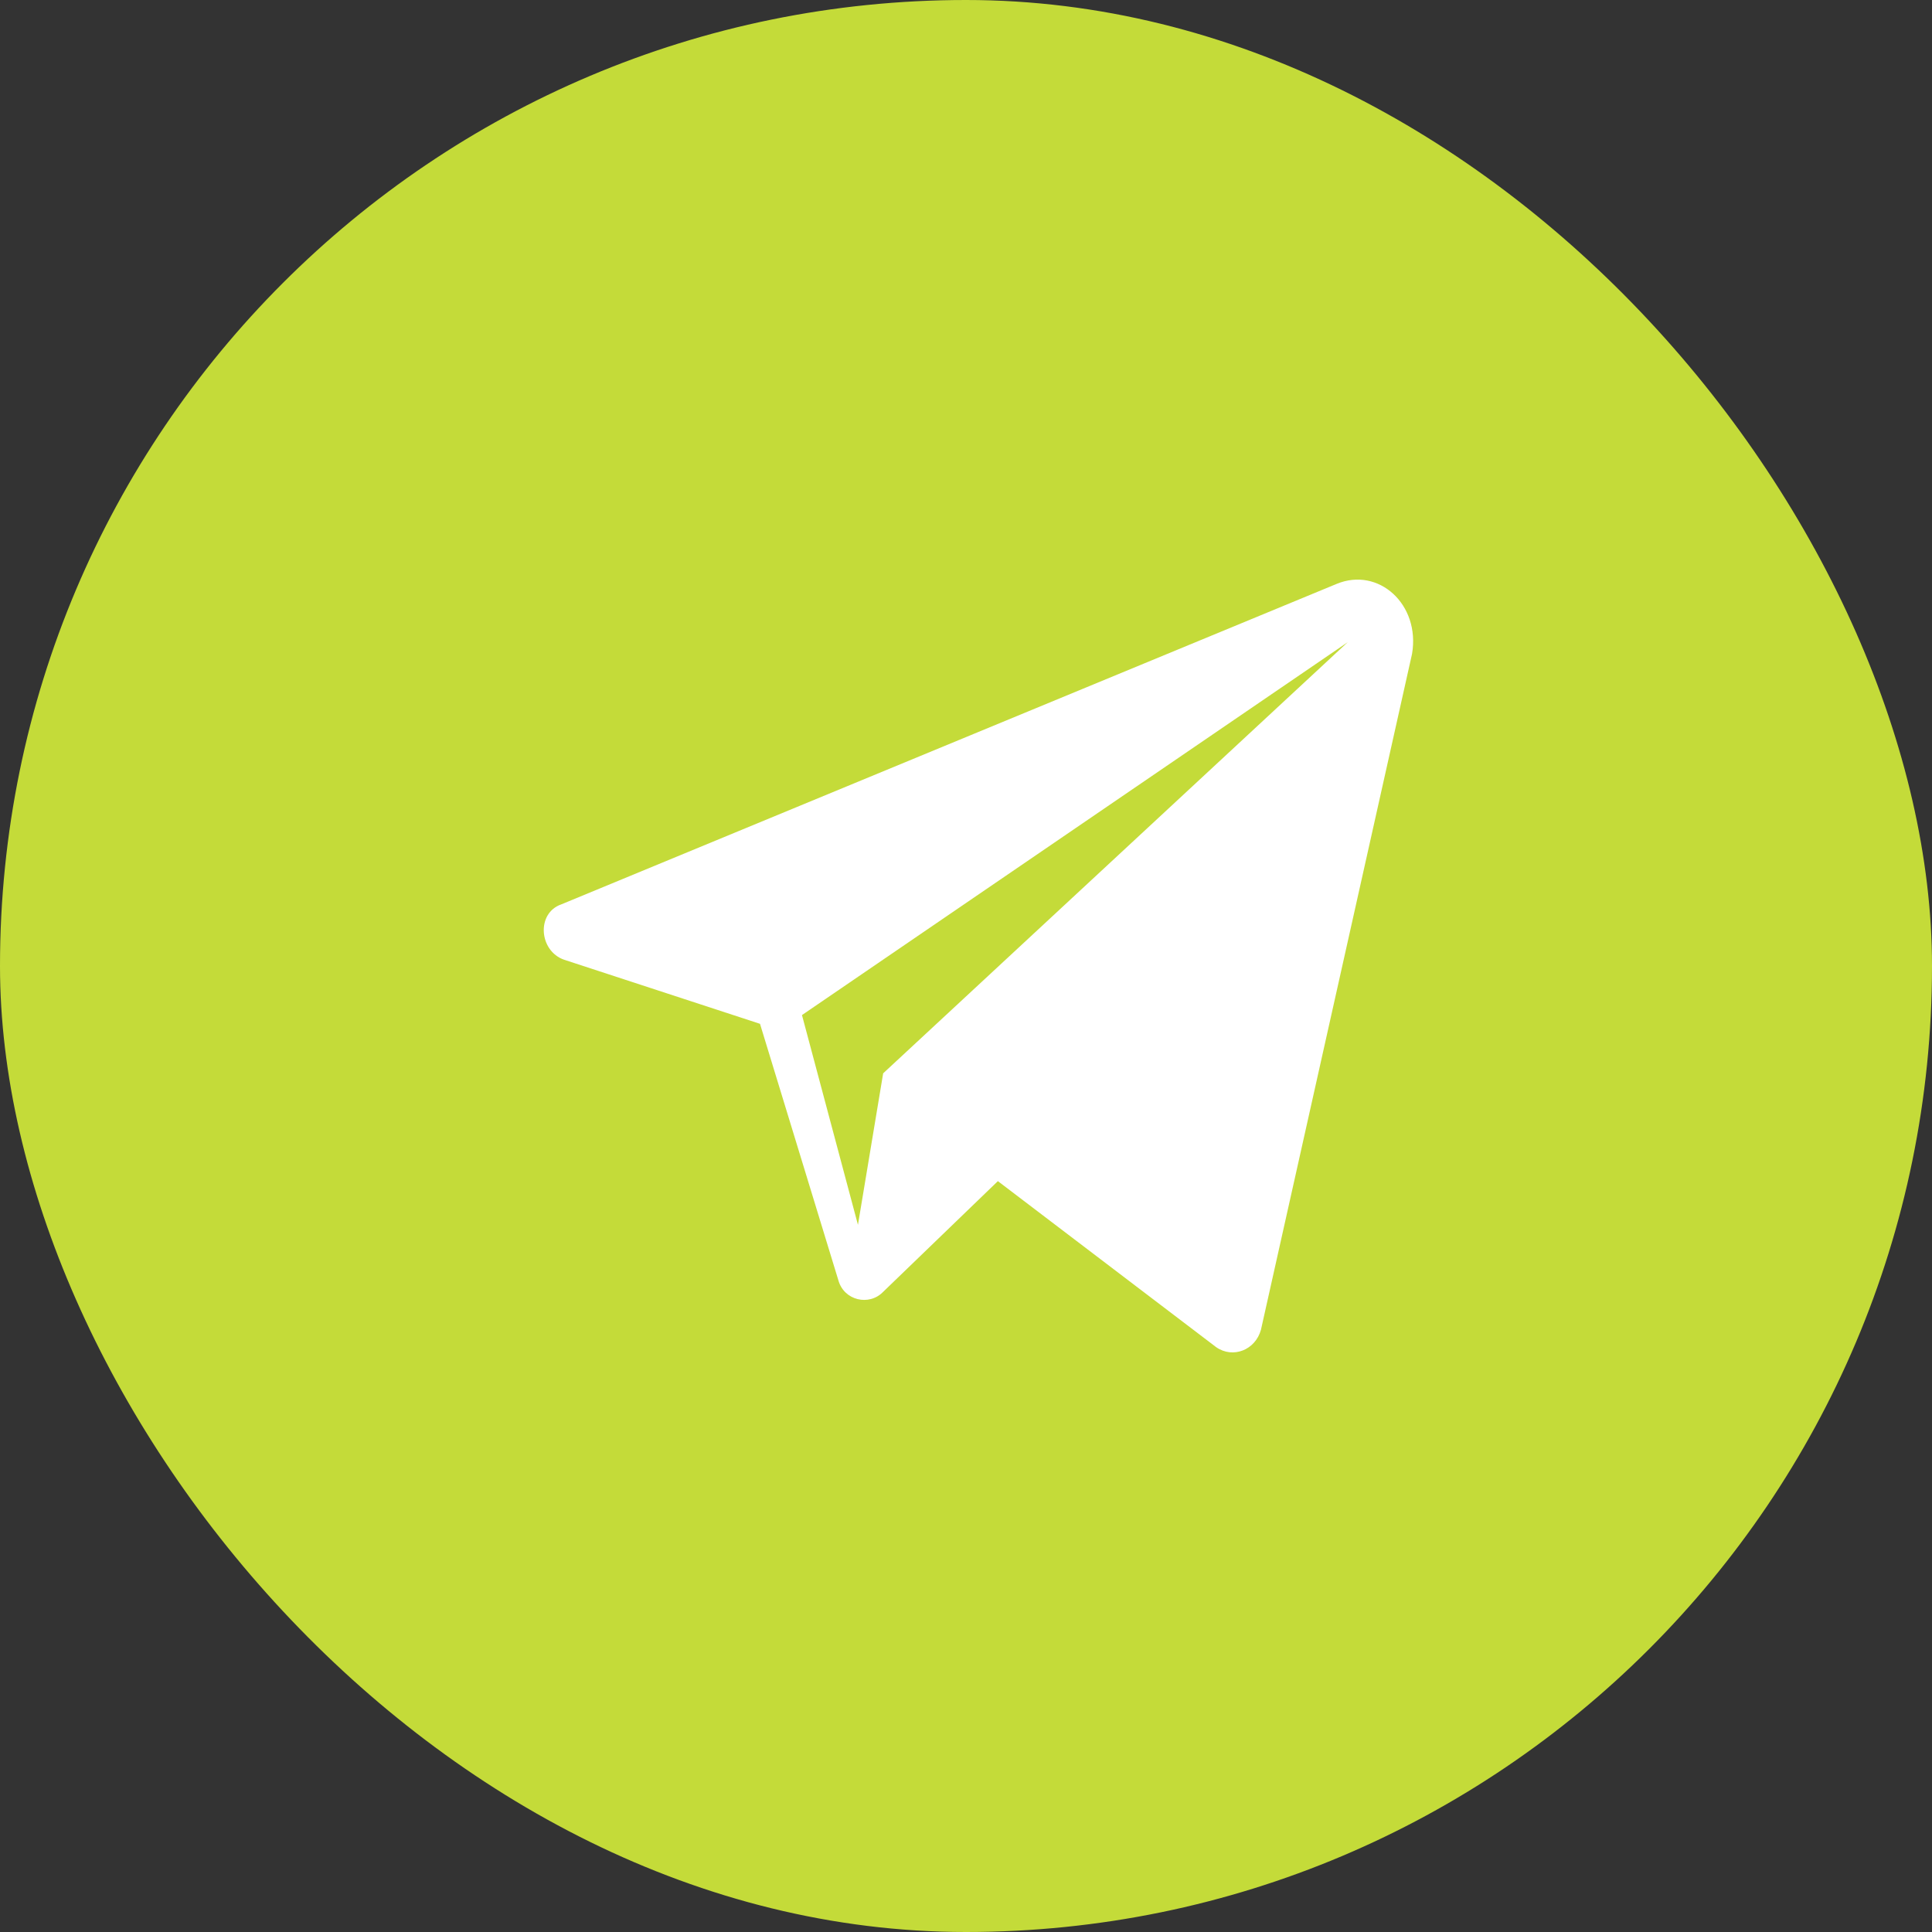
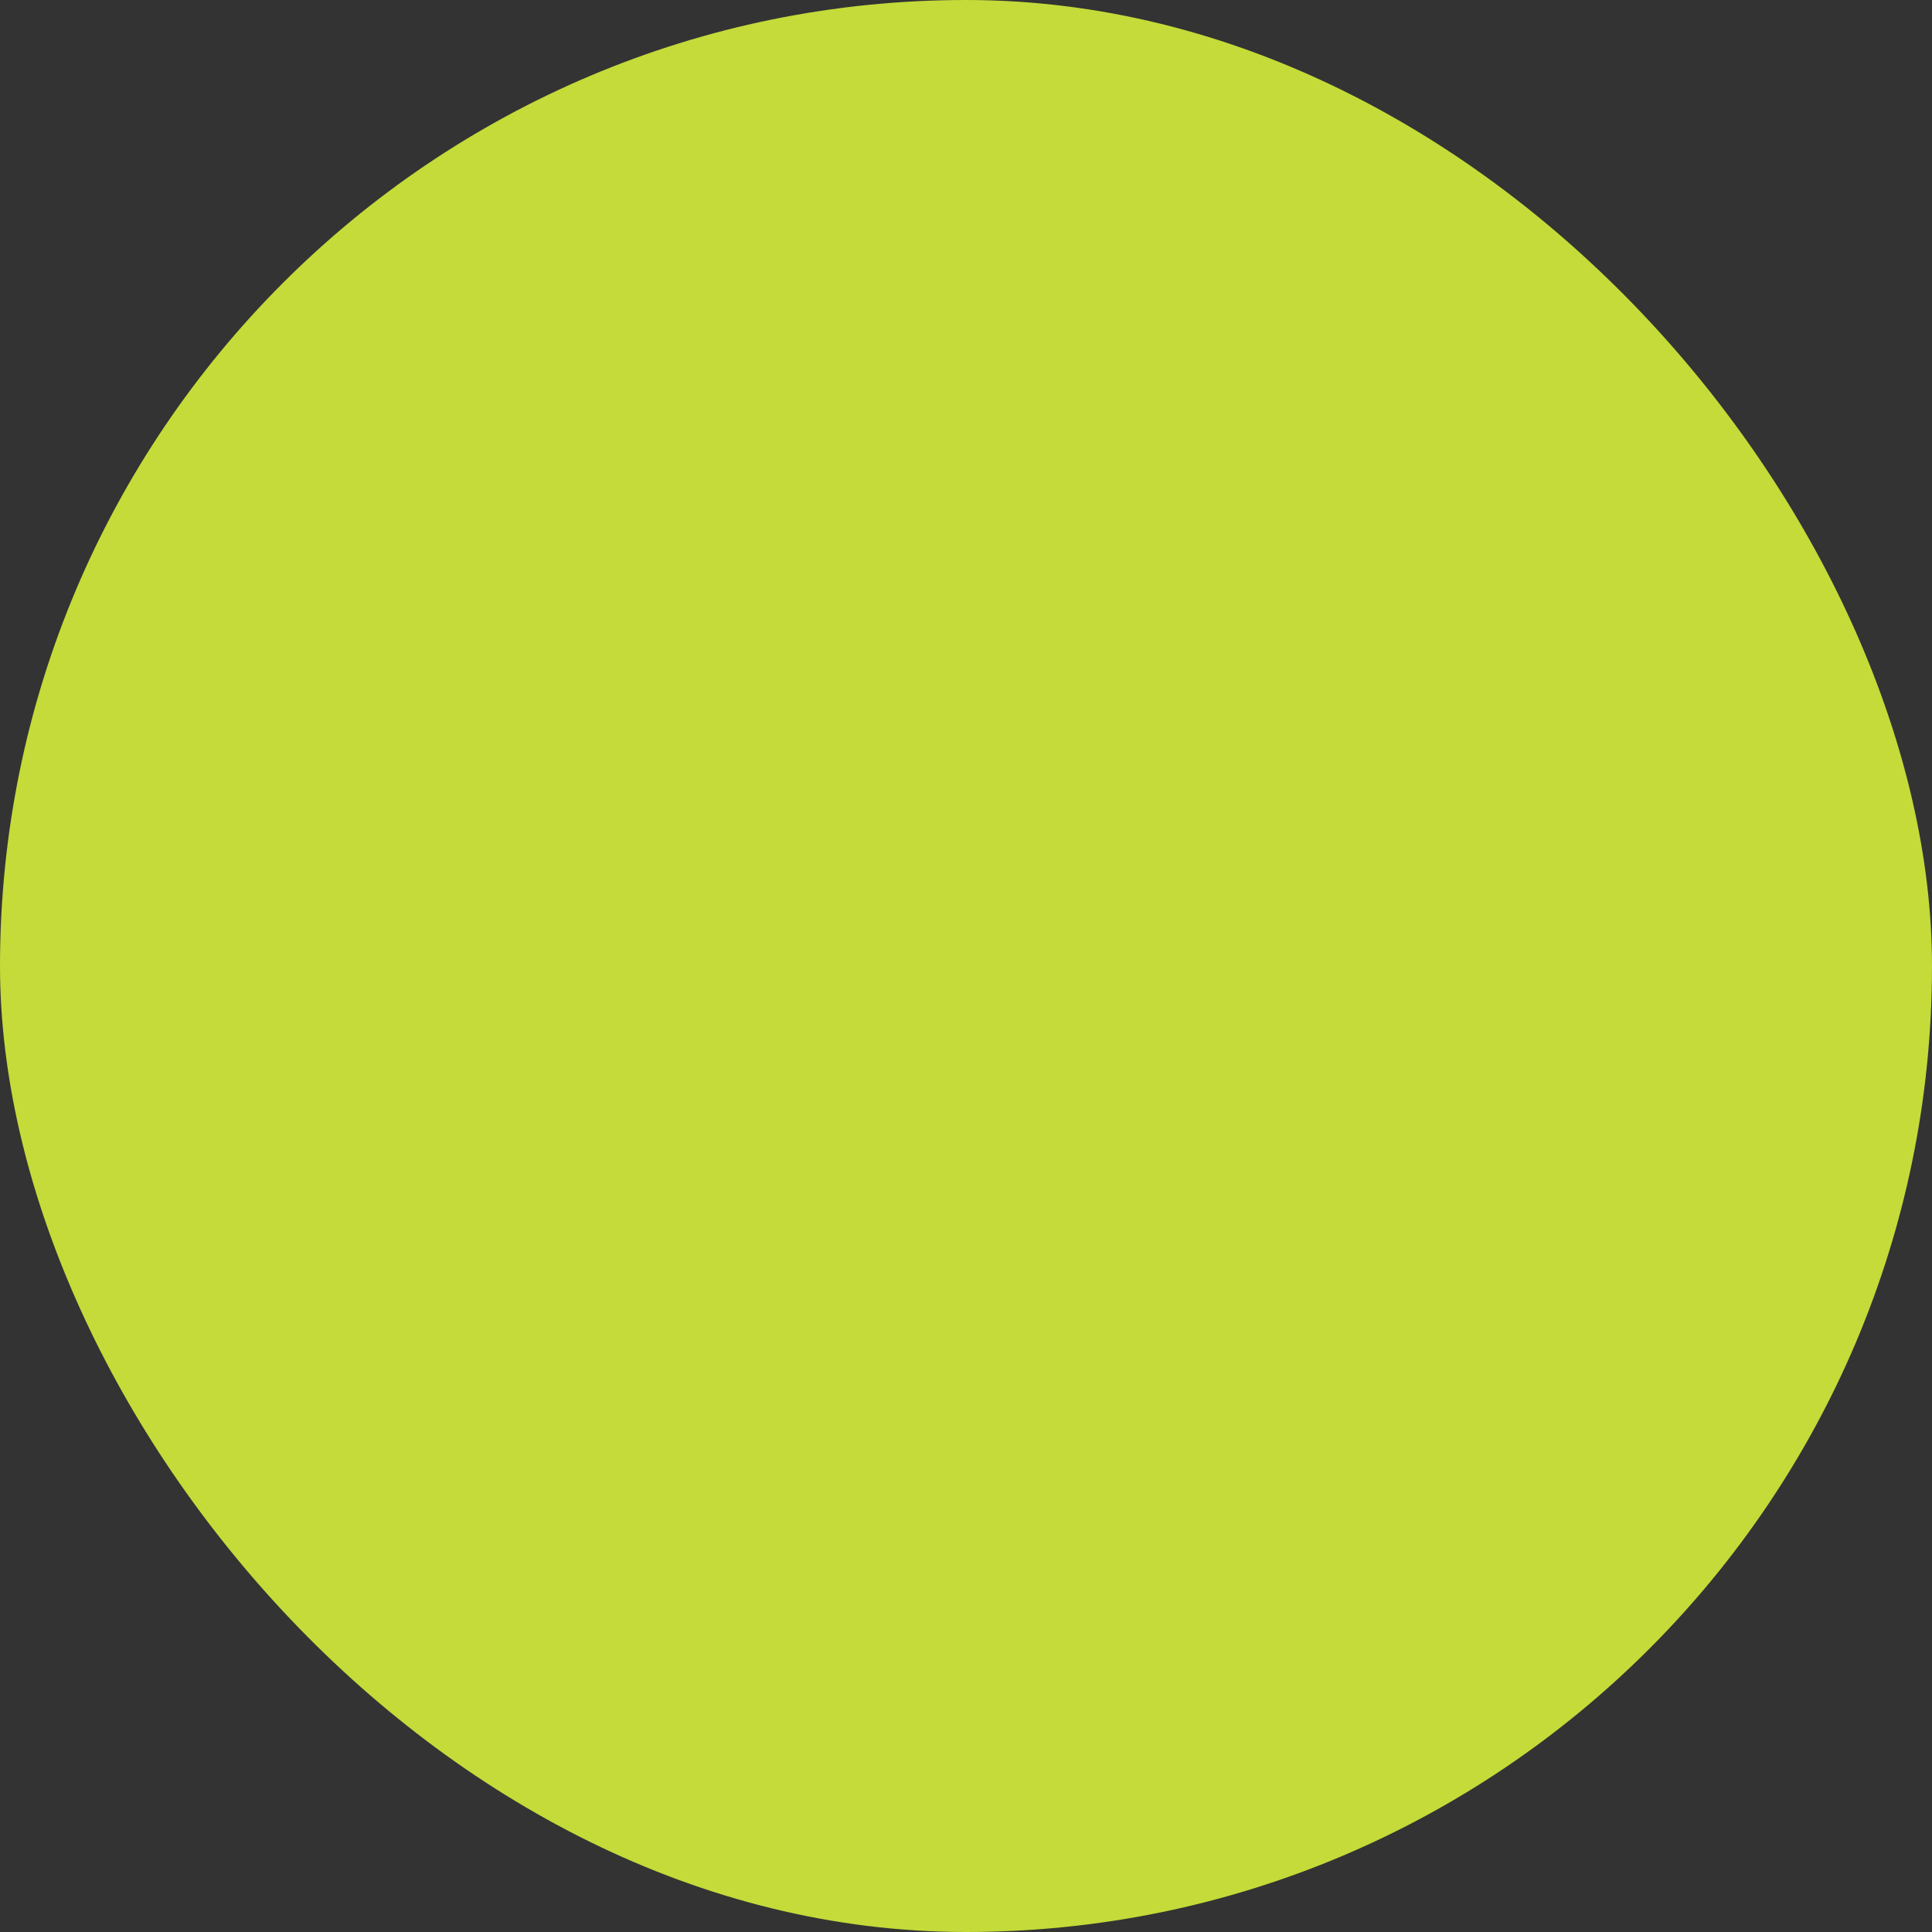
<svg xmlns="http://www.w3.org/2000/svg" width="40" height="40" viewBox="0 0 40 40" fill="none">
  <rect x="0" y="0" width="40" height="40" fill="#333333" stroke="none" />
  <rect width="40" height="40" rx="20" fill="#C4DB39" />
-   <path d="M27.671 12.09L11.621 18.724C11.1 18.905 11.158 19.689 11.679 19.87L15.735 21.197L17.357 26.505C17.473 26.927 17.995 27.047 18.285 26.746L20.66 24.454L25.18 27.892C25.527 28.133 25.991 27.952 26.107 27.53L29.235 13.537C29.409 12.512 28.54 11.728 27.671 12.09ZM18.285 22.222L17.763 25.359L16.604 21.016L27.903 13.296L18.285 22.222Z" fill="white" />
</svg>